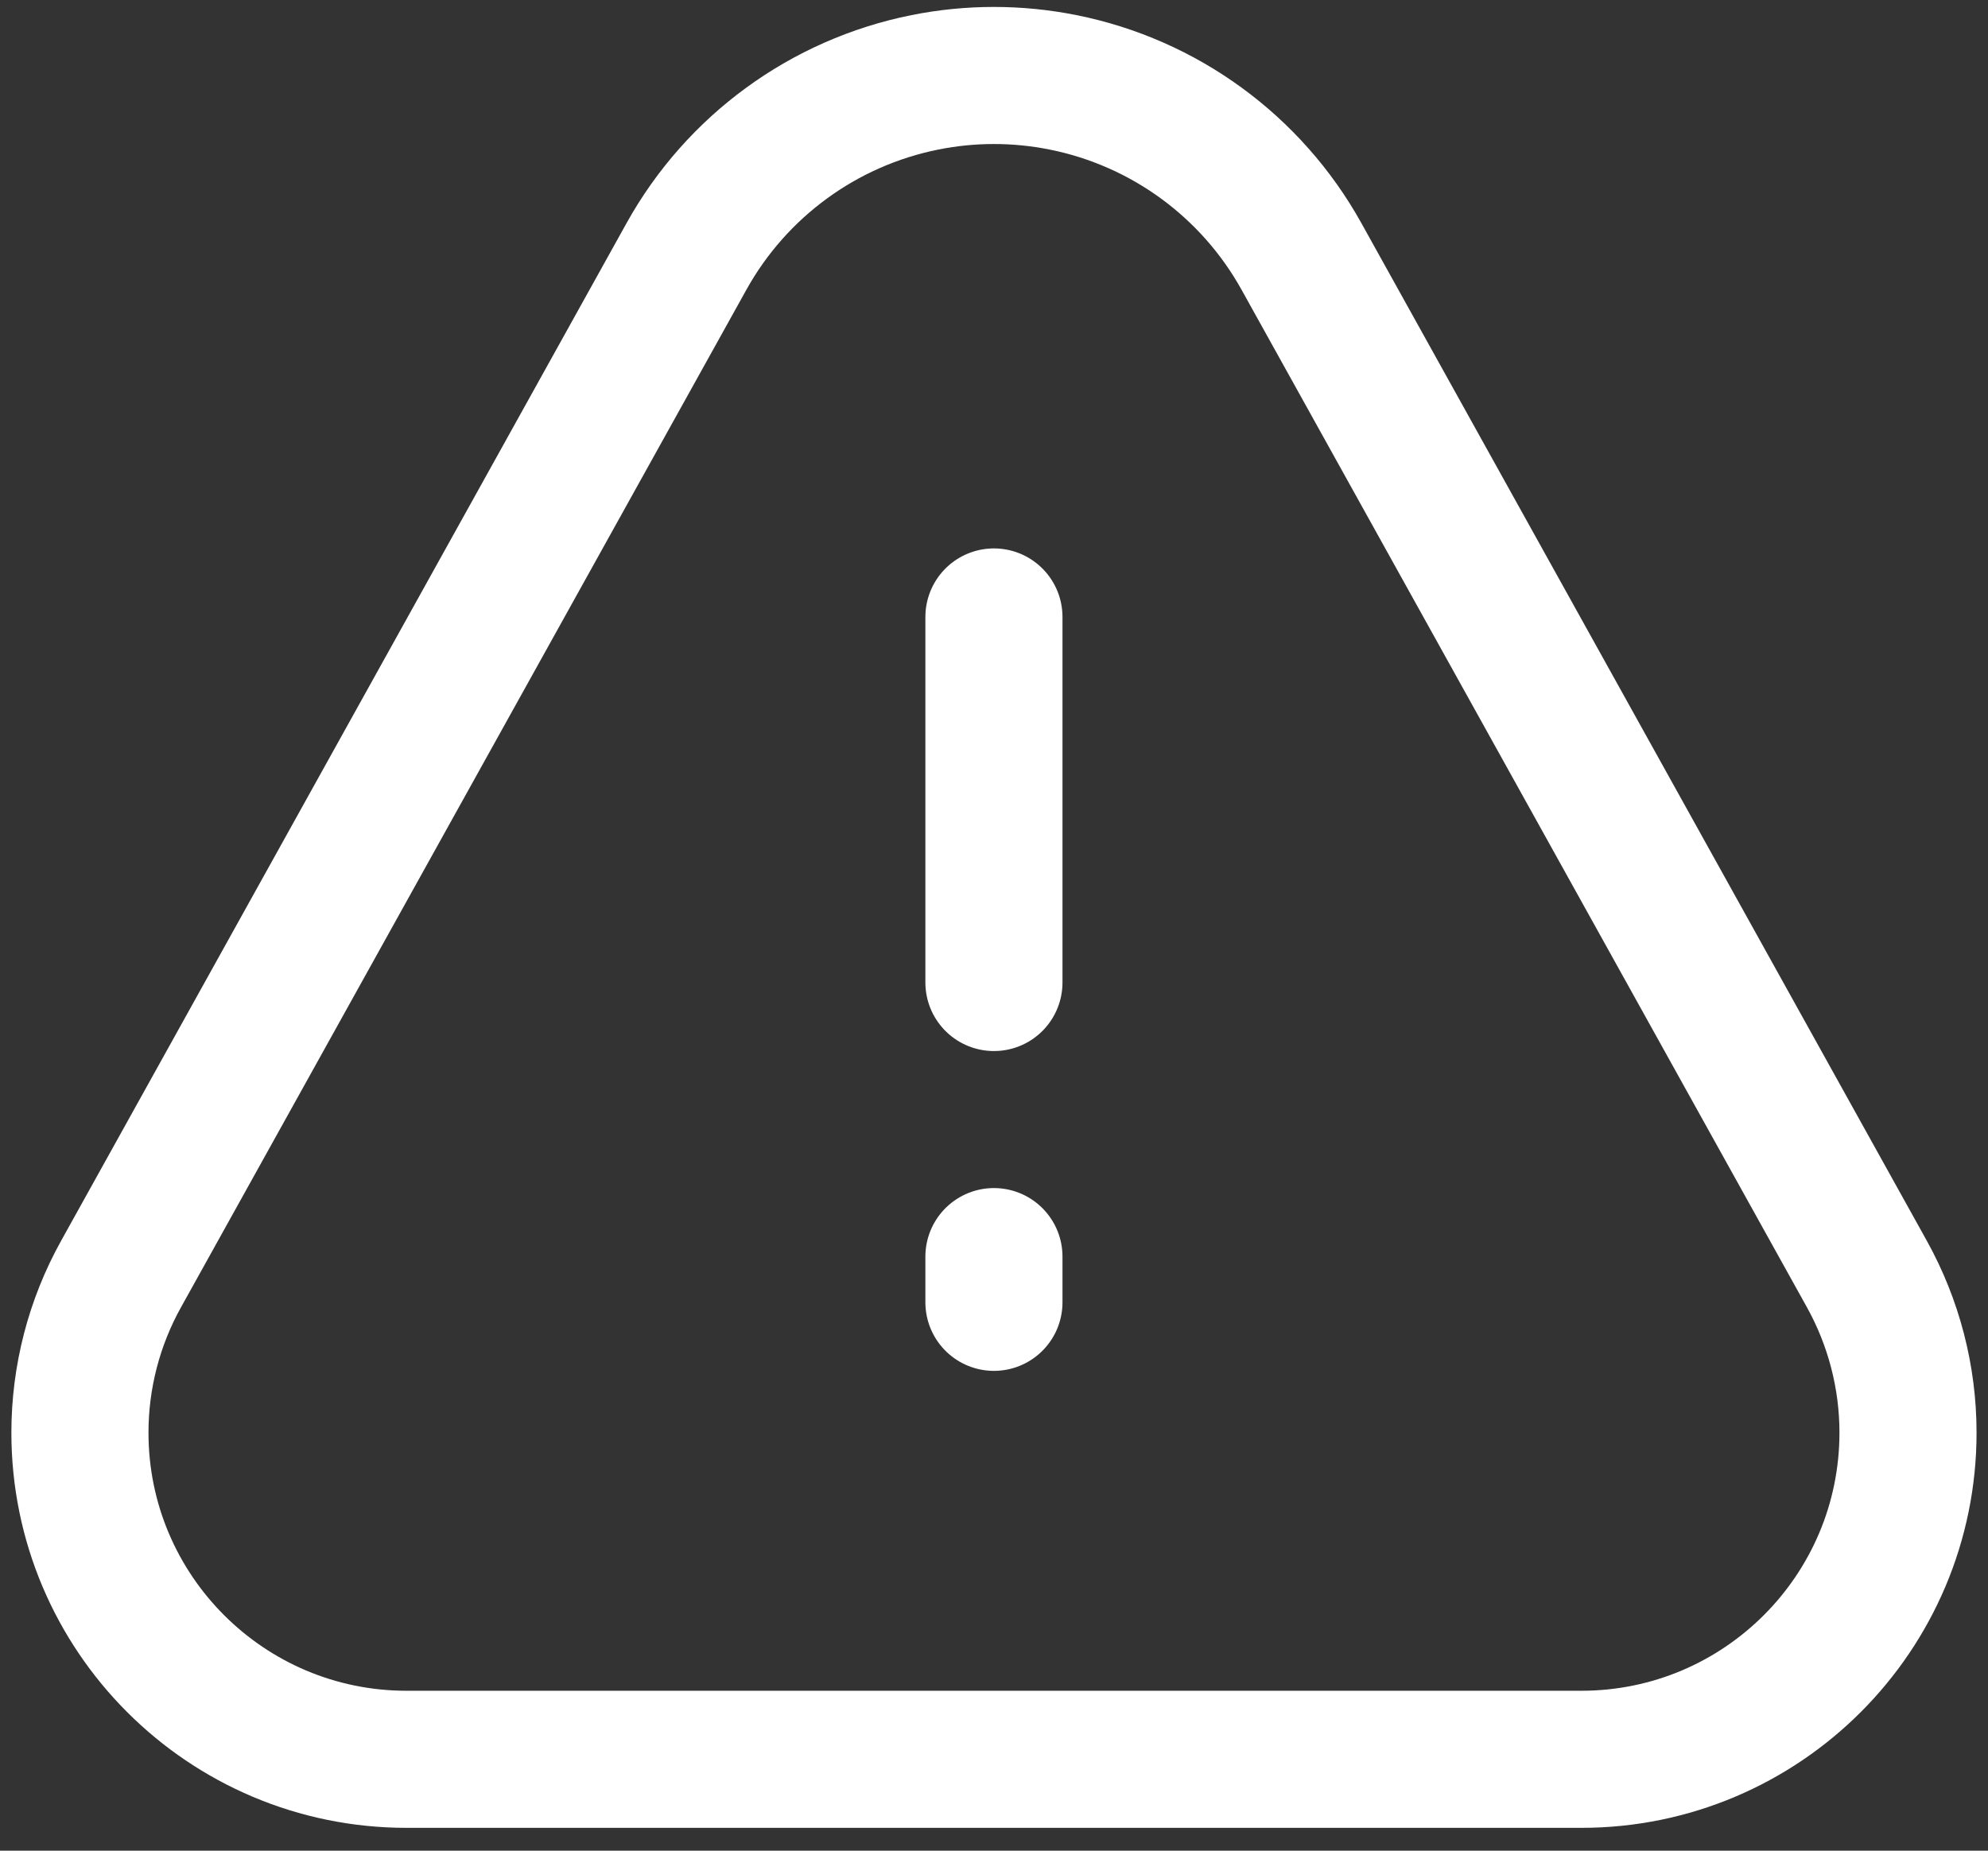
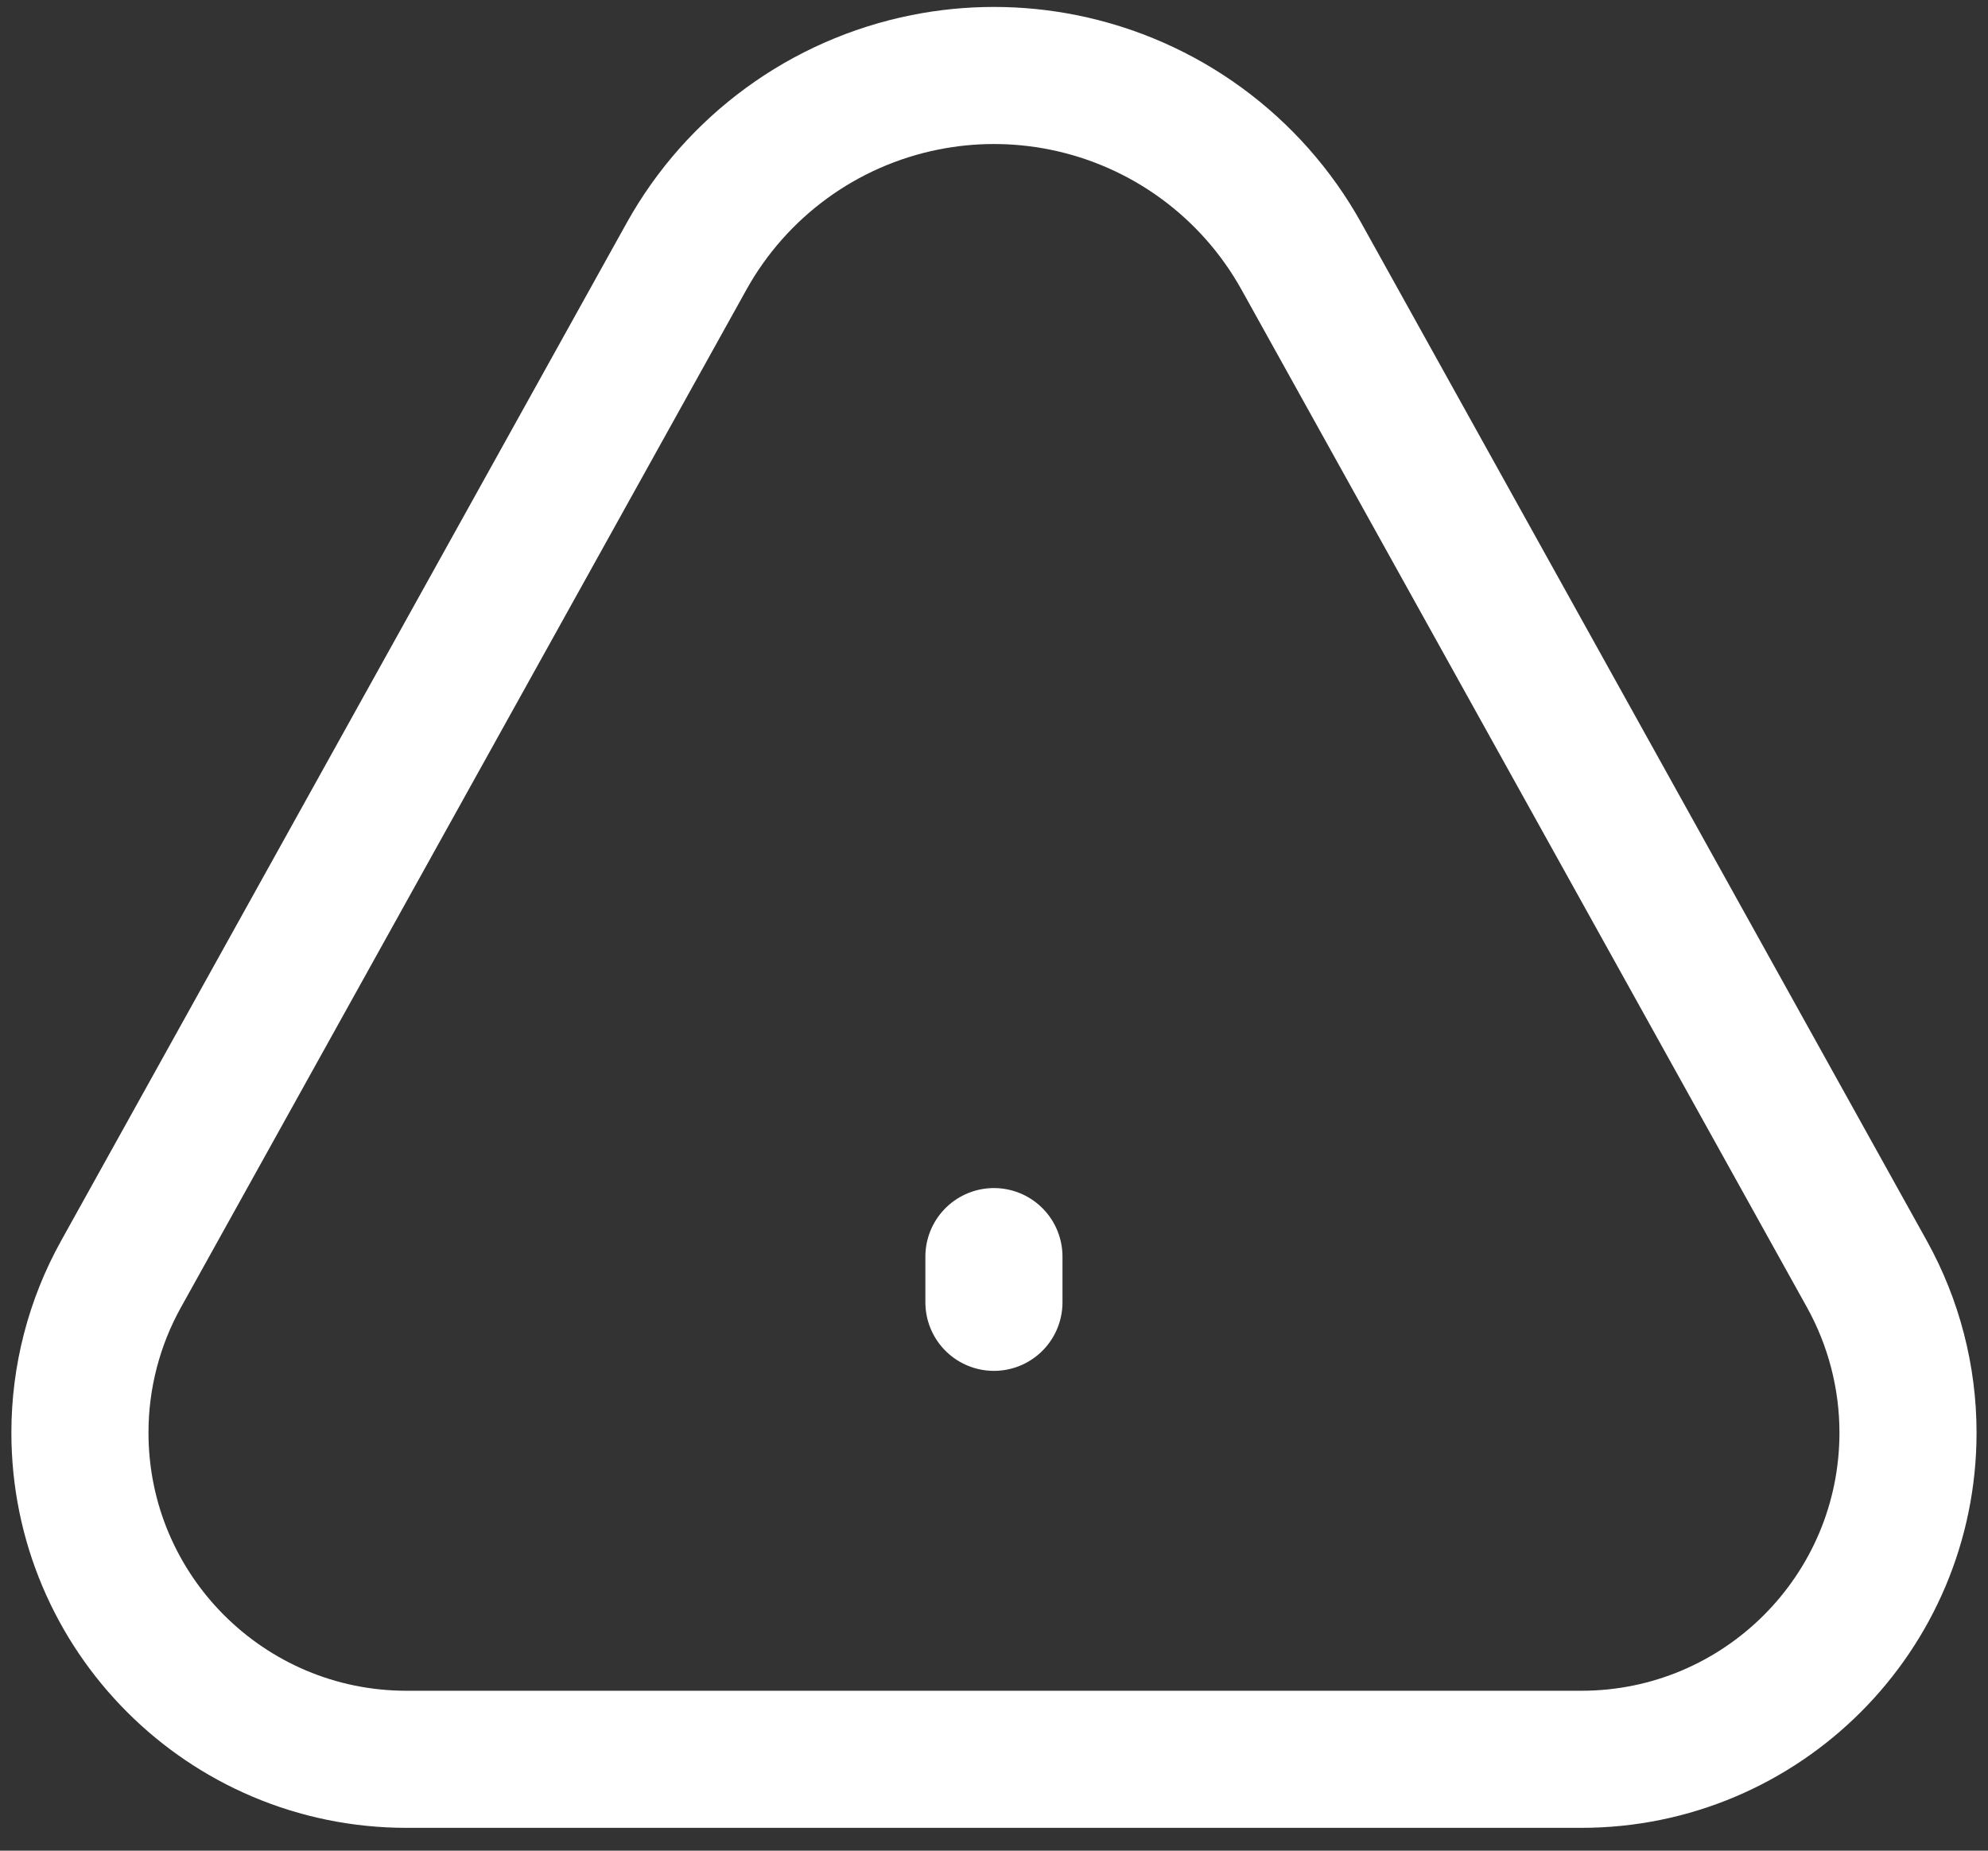
<svg xmlns="http://www.w3.org/2000/svg" width="29" height="27" viewBox="0 0 29 27" fill="none">
  <rect x="0" y="0" width="29" height="27" fill="#333333" stroke="none" />
-   <path d="M14.499 14.334V9.001M14.499 19V18.333M10.014 3.741L1.766 18.587C1.372 19.295 1.166 20.092 1.166 20.901C1.166 23.533 3.299 25.667 5.931 25.667H23.067C25.699 25.667 27.833 23.533 27.833 20.901C27.833 20.092 27.626 19.295 27.233 18.587L18.985 3.741C18.254 2.425 16.982 1.496 15.506 1.201C14.841 1.068 14.157 1.068 13.493 1.201C12.017 1.496 10.745 2.425 10.014 3.741Z" stroke="white" stroke-width="2" stroke-linecap="round" stroke-linejoin="round" />
+   <path d="M14.499 14.334M14.499 19V18.333M10.014 3.741L1.766 18.587C1.372 19.295 1.166 20.092 1.166 20.901C1.166 23.533 3.299 25.667 5.931 25.667H23.067C25.699 25.667 27.833 23.533 27.833 20.901C27.833 20.092 27.626 19.295 27.233 18.587L18.985 3.741C18.254 2.425 16.982 1.496 15.506 1.201C14.841 1.068 14.157 1.068 13.493 1.201C12.017 1.496 10.745 2.425 10.014 3.741Z" stroke="white" stroke-width="2" stroke-linecap="round" stroke-linejoin="round" />
</svg>